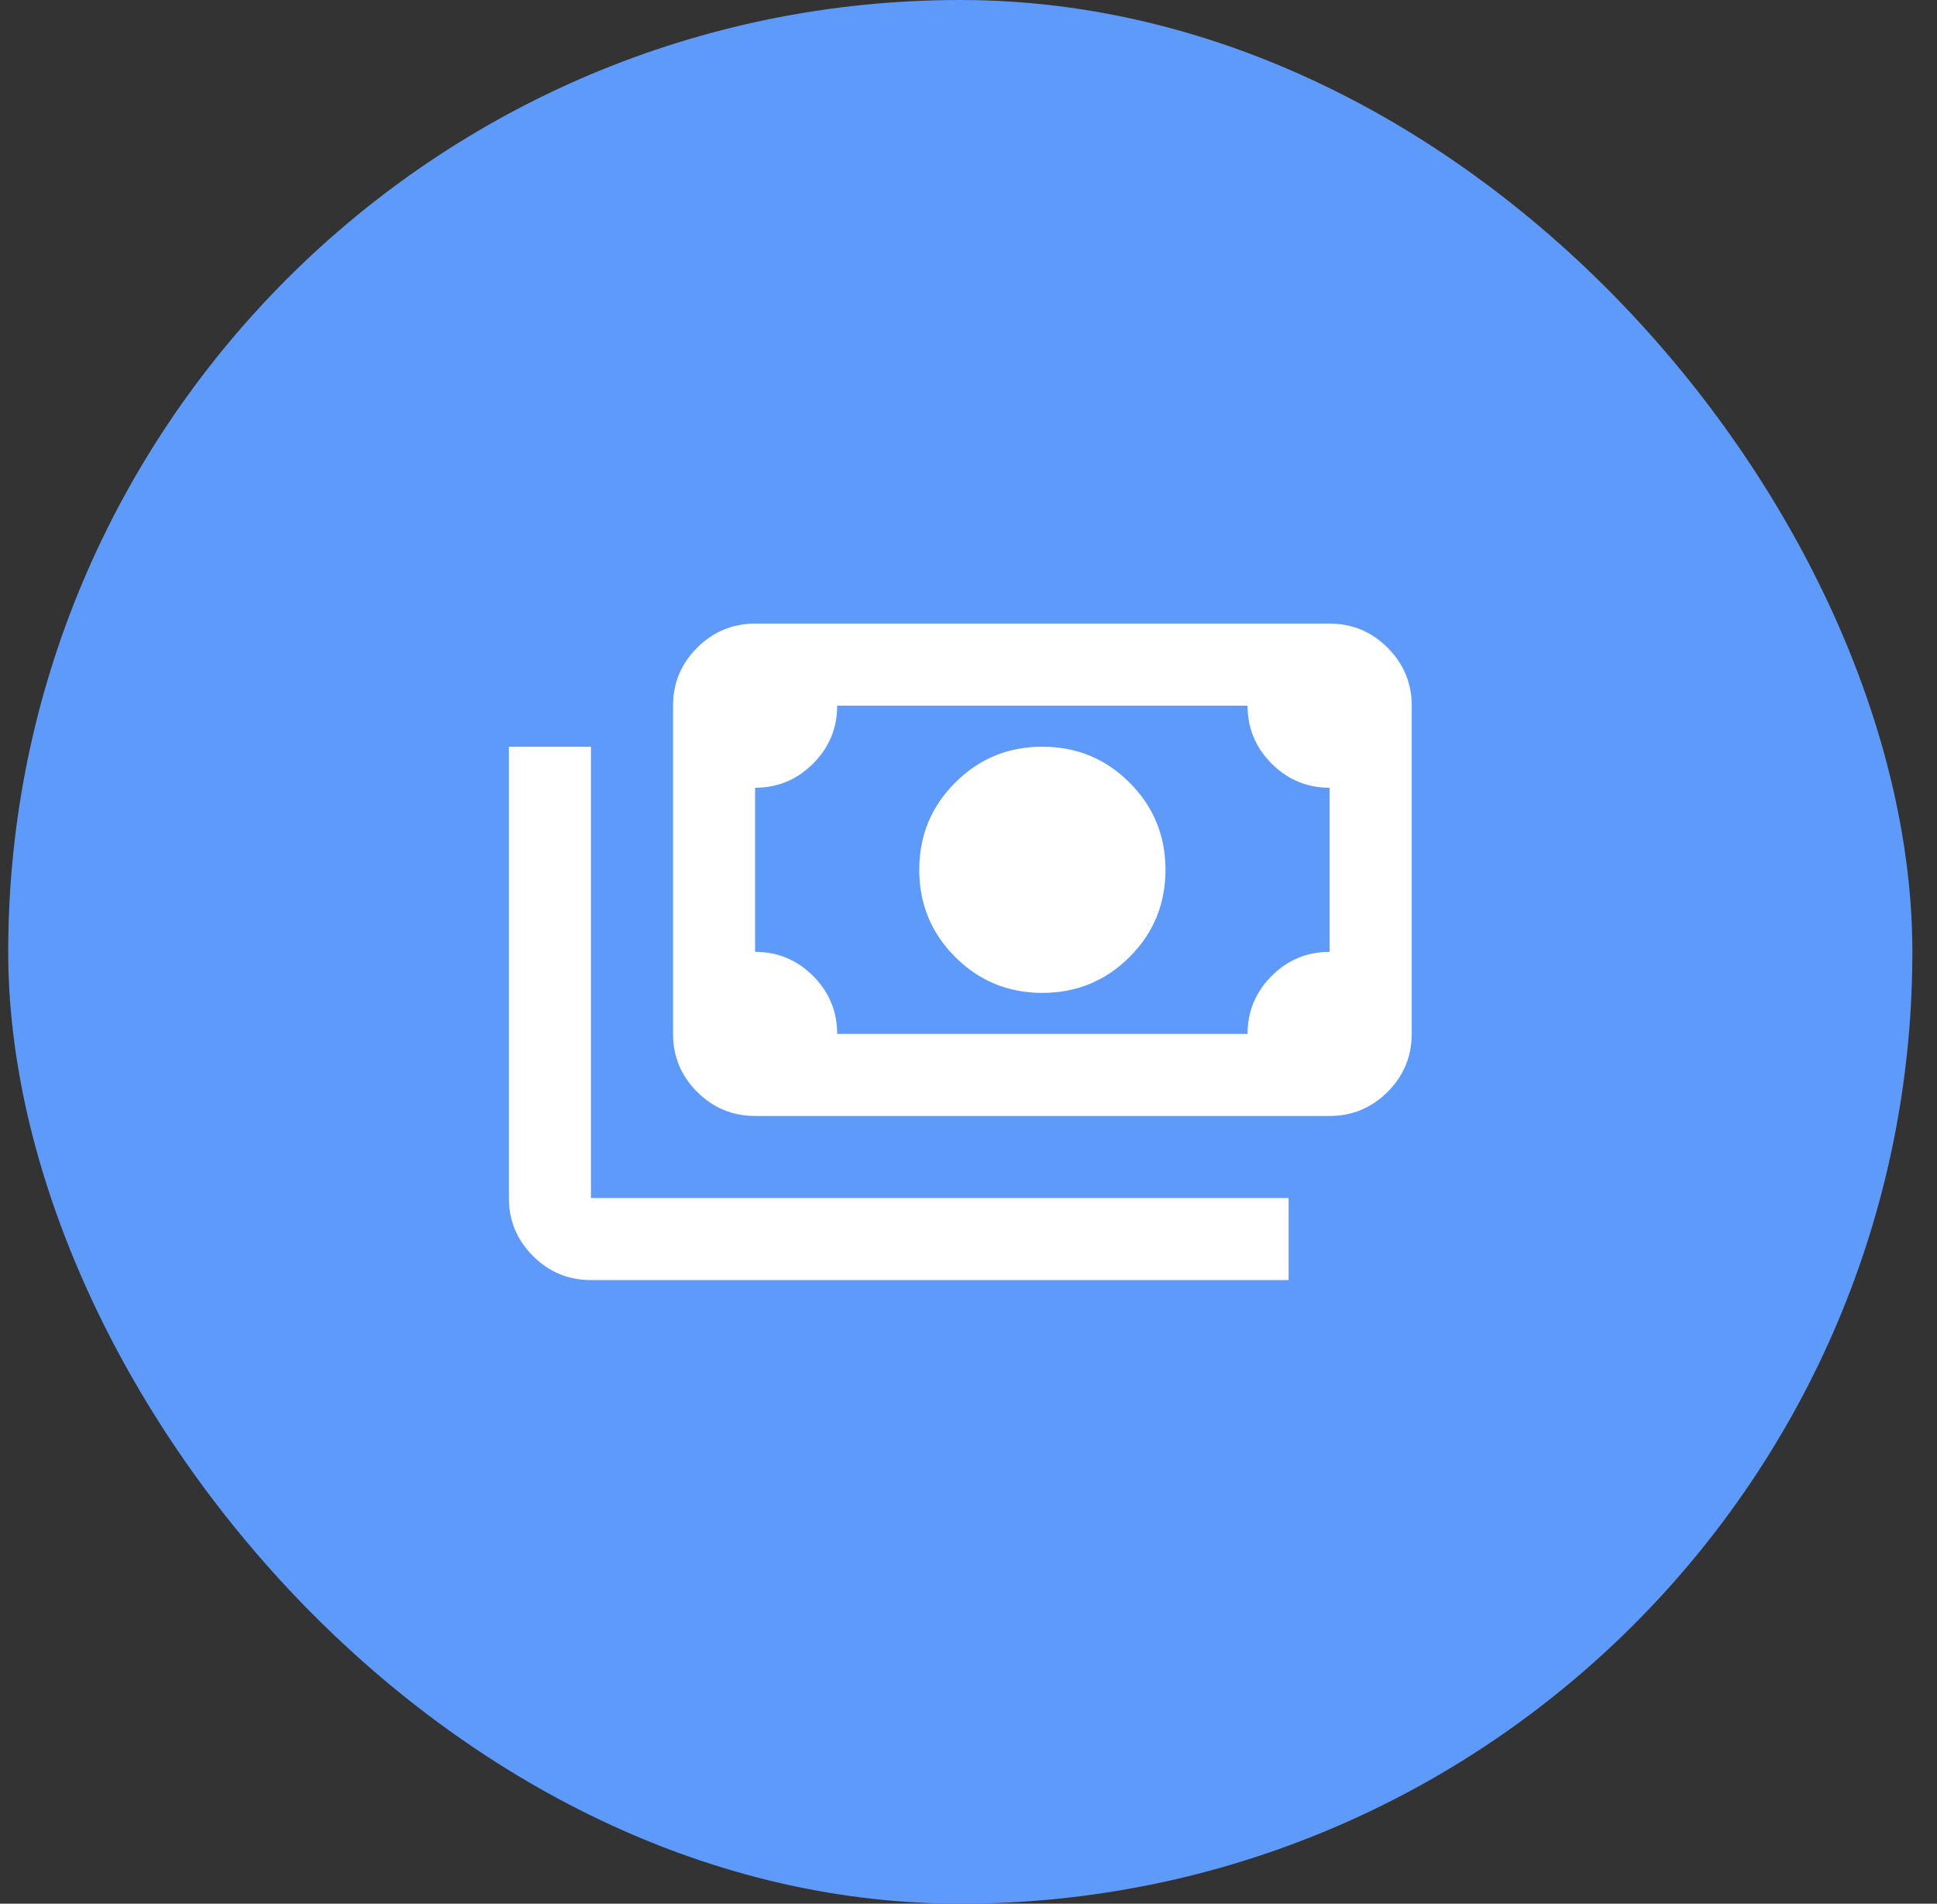
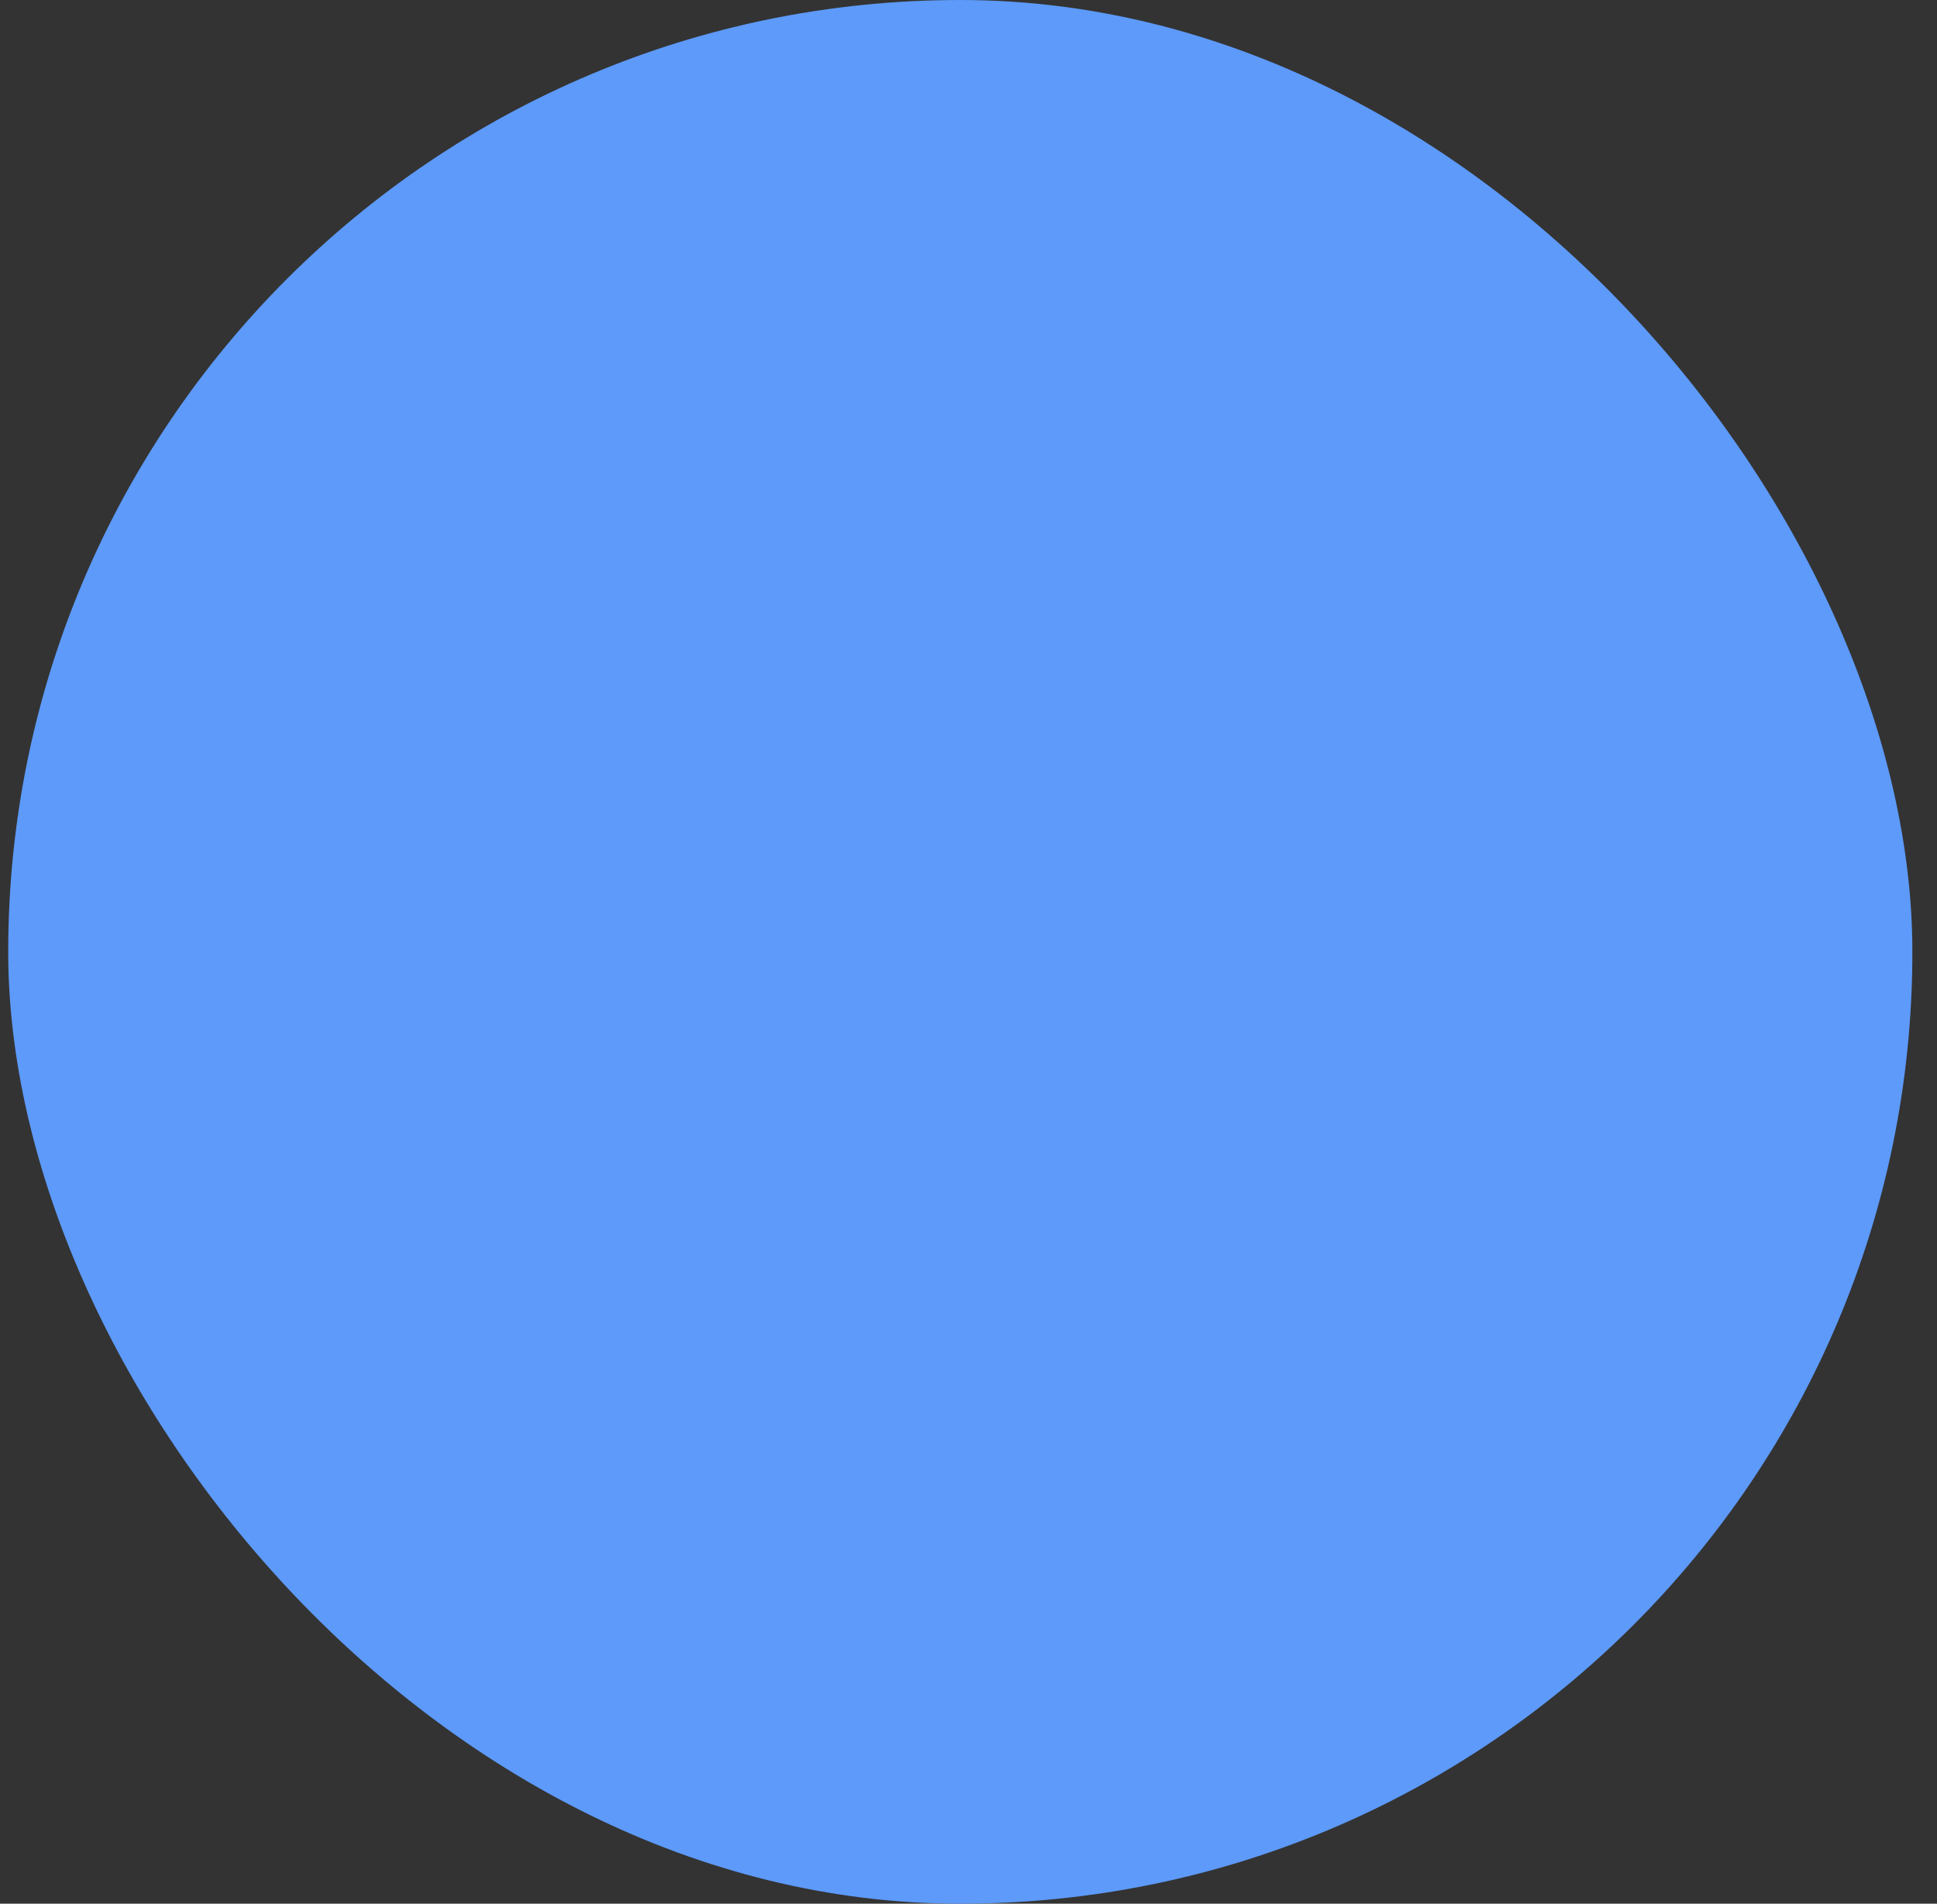
<svg xmlns="http://www.w3.org/2000/svg" width="59" height="58" viewBox="0 0 59 58" fill="none">
  <rect x="0" y="0" width="59" height="58" fill="#333333" stroke="none" />
  <rect x="0.25" width="58" height="58" rx="29" fill="#5D9AFA" />
  <mask id="mask0_2987_37" style="mask-type:alpha" maskUnits="userSpaceOnUse" x="14" y="14" width="31" height="30">
-     <rect x="14.25" y="14" width="30" height="30" fill="#D9D9D9" />
-   </mask>
+     </mask>
  <g mask="url(#mask0_2987_37)">
    <path d="M31.75 30.25C30.708 30.25 29.823 29.885 29.094 29.156C28.365 28.427 28 27.542 28 26.5C28 25.458 28.365 24.573 29.094 23.844C29.823 23.115 30.708 22.75 31.75 22.75C32.792 22.75 33.677 23.115 34.406 23.844C35.135 24.573 35.5 25.458 35.5 26.5C35.5 27.542 35.135 28.427 34.406 29.156C33.677 29.885 32.792 30.25 31.75 30.25ZM23 34C22.312 34 21.724 33.755 21.234 33.266C20.745 32.776 20.5 32.188 20.5 31.5V21.5C20.5 20.812 20.745 20.224 21.234 19.734C21.724 19.245 22.312 19 23 19H40.5C41.188 19 41.776 19.245 42.266 19.734C42.755 20.224 43 20.812 43 21.5V31.5C43 32.188 42.755 32.776 42.266 33.266C41.776 33.755 41.188 34 40.5 34H23ZM25.5 31.5H38C38 30.812 38.245 30.224 38.734 29.734C39.224 29.245 39.812 29 40.5 29V24C39.812 24 39.224 23.755 38.734 23.266C38.245 22.776 38 22.188 38 21.5H25.5C25.5 22.188 25.255 22.776 24.766 23.266C24.276 23.755 23.688 24 23 24V29C23.688 29 24.276 29.245 24.766 29.734C25.255 30.224 25.5 30.812 25.5 31.5ZM39.25 39H18C17.312 39 16.724 38.755 16.234 38.266C15.745 37.776 15.5 37.188 15.5 36.5V22.75H18V36.5H39.25V39Z" fill="white" />
  </g>
</svg>